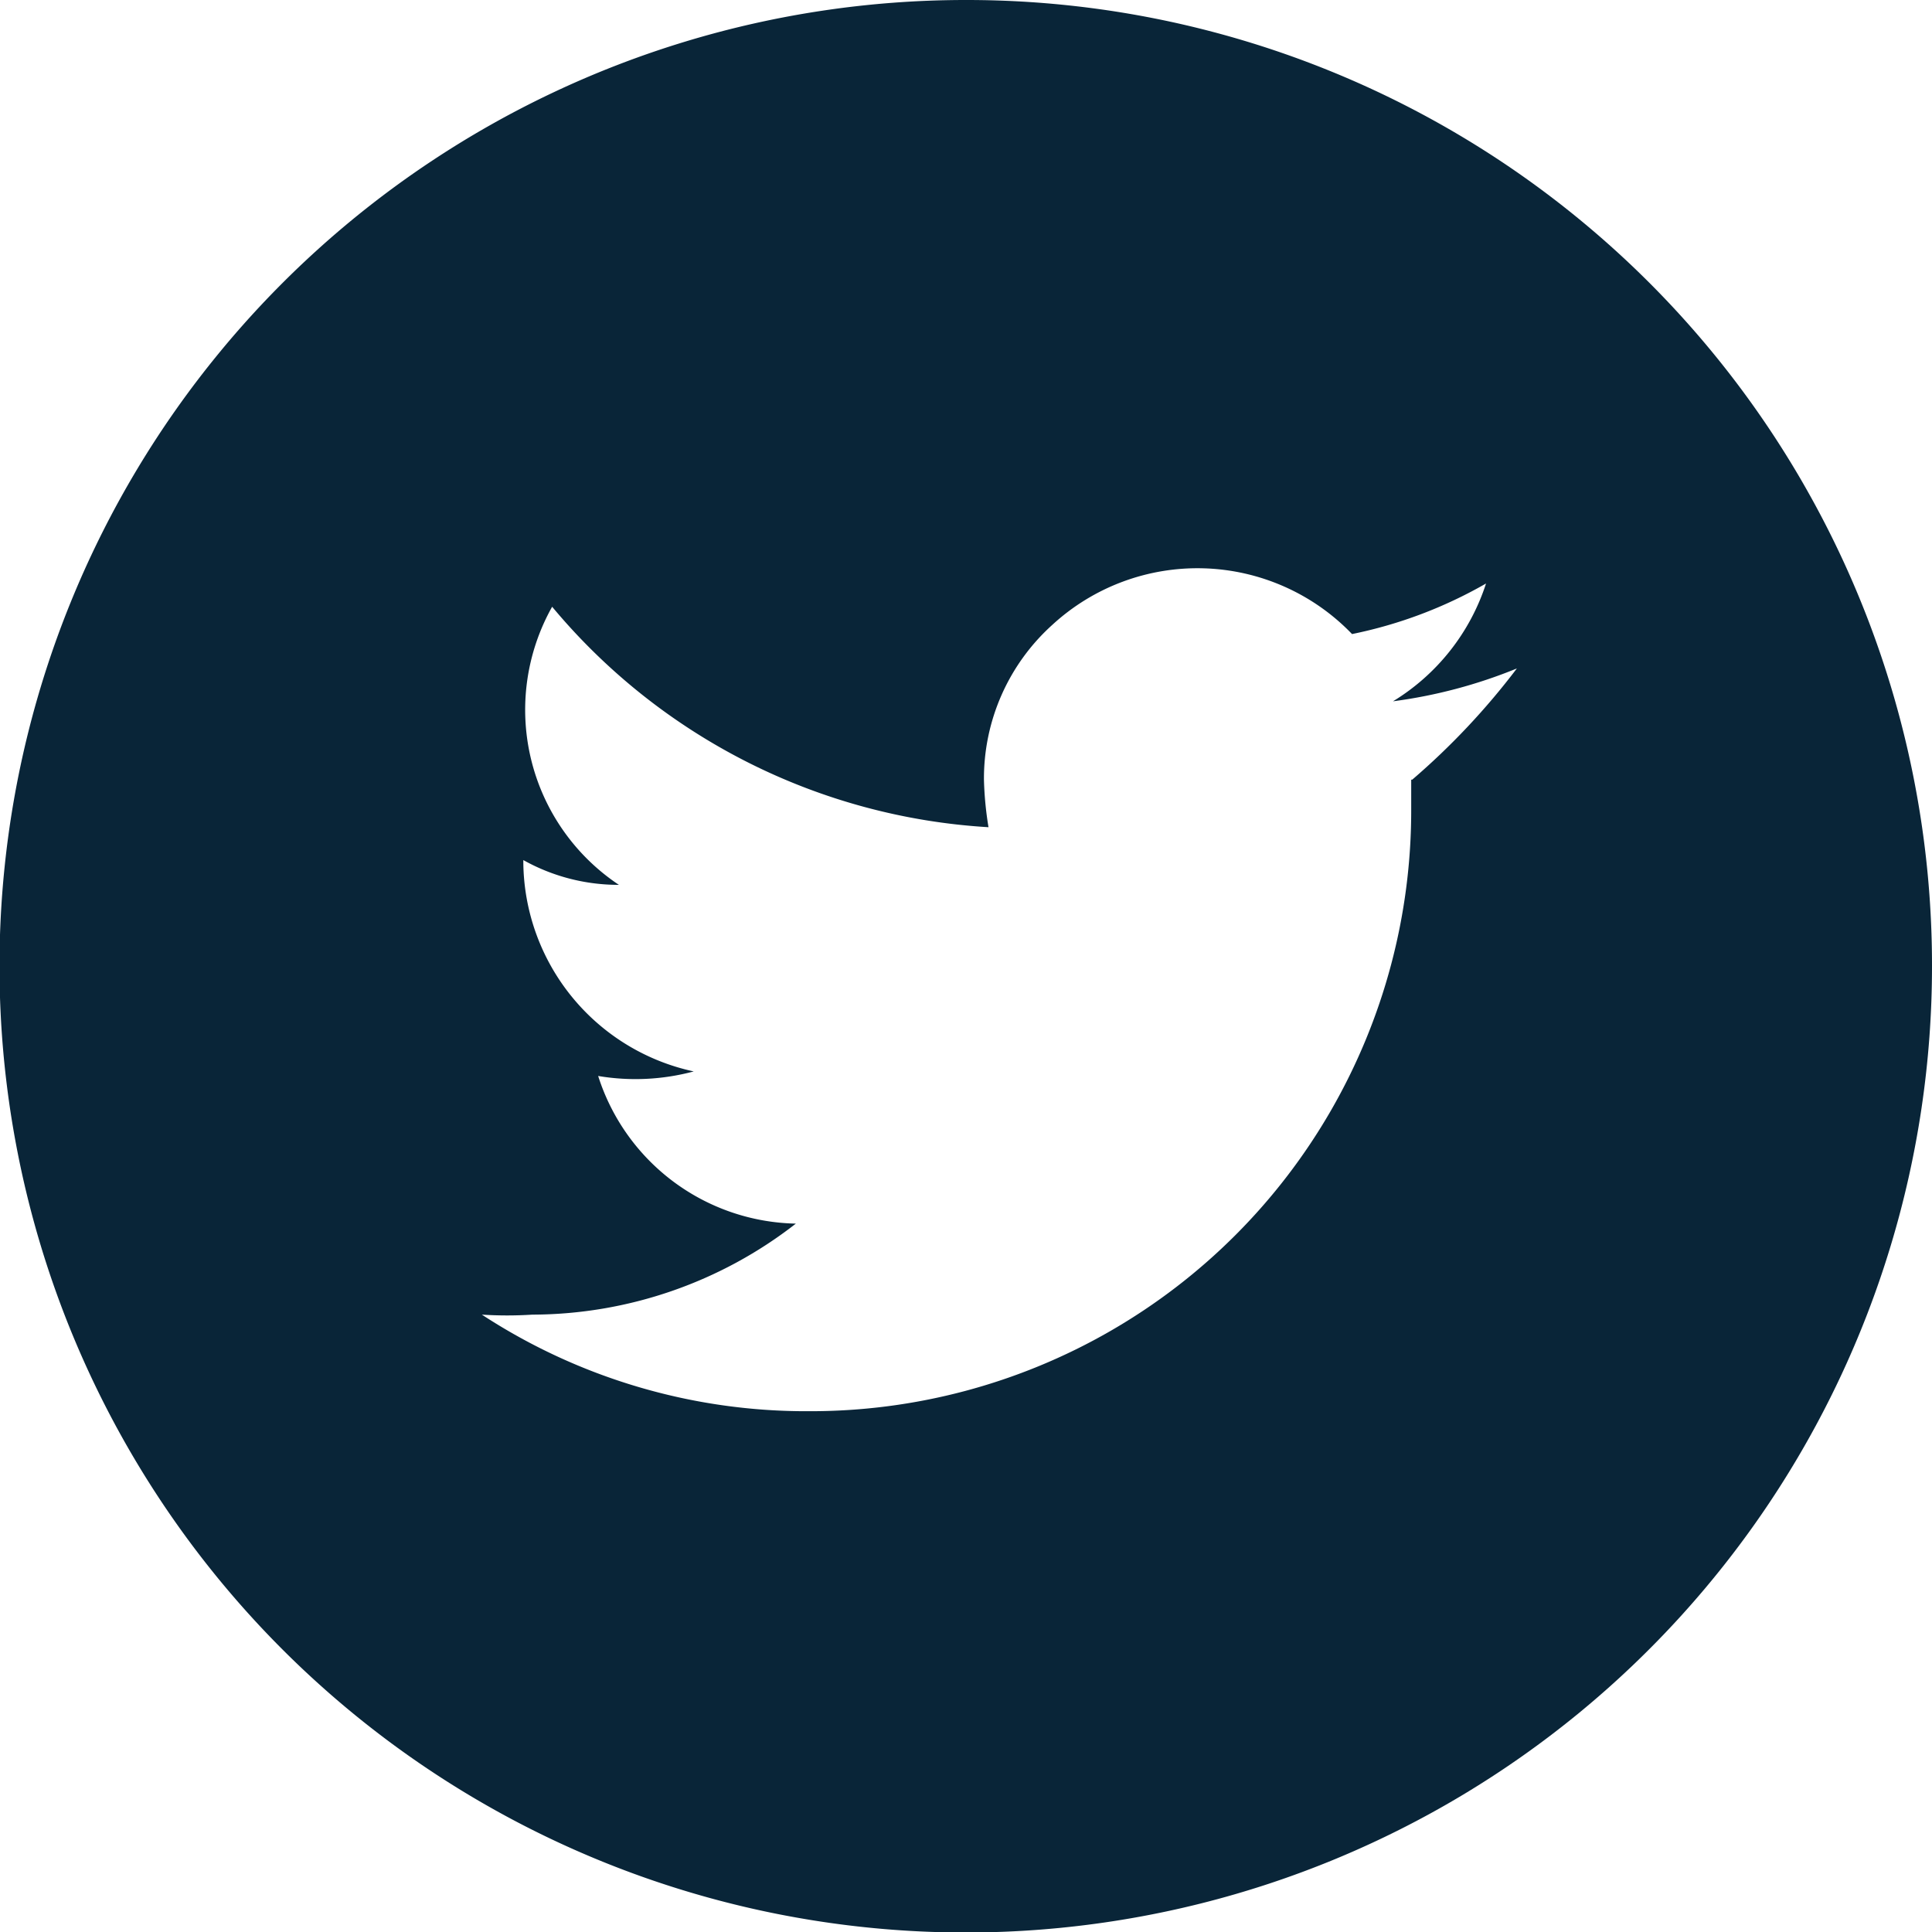
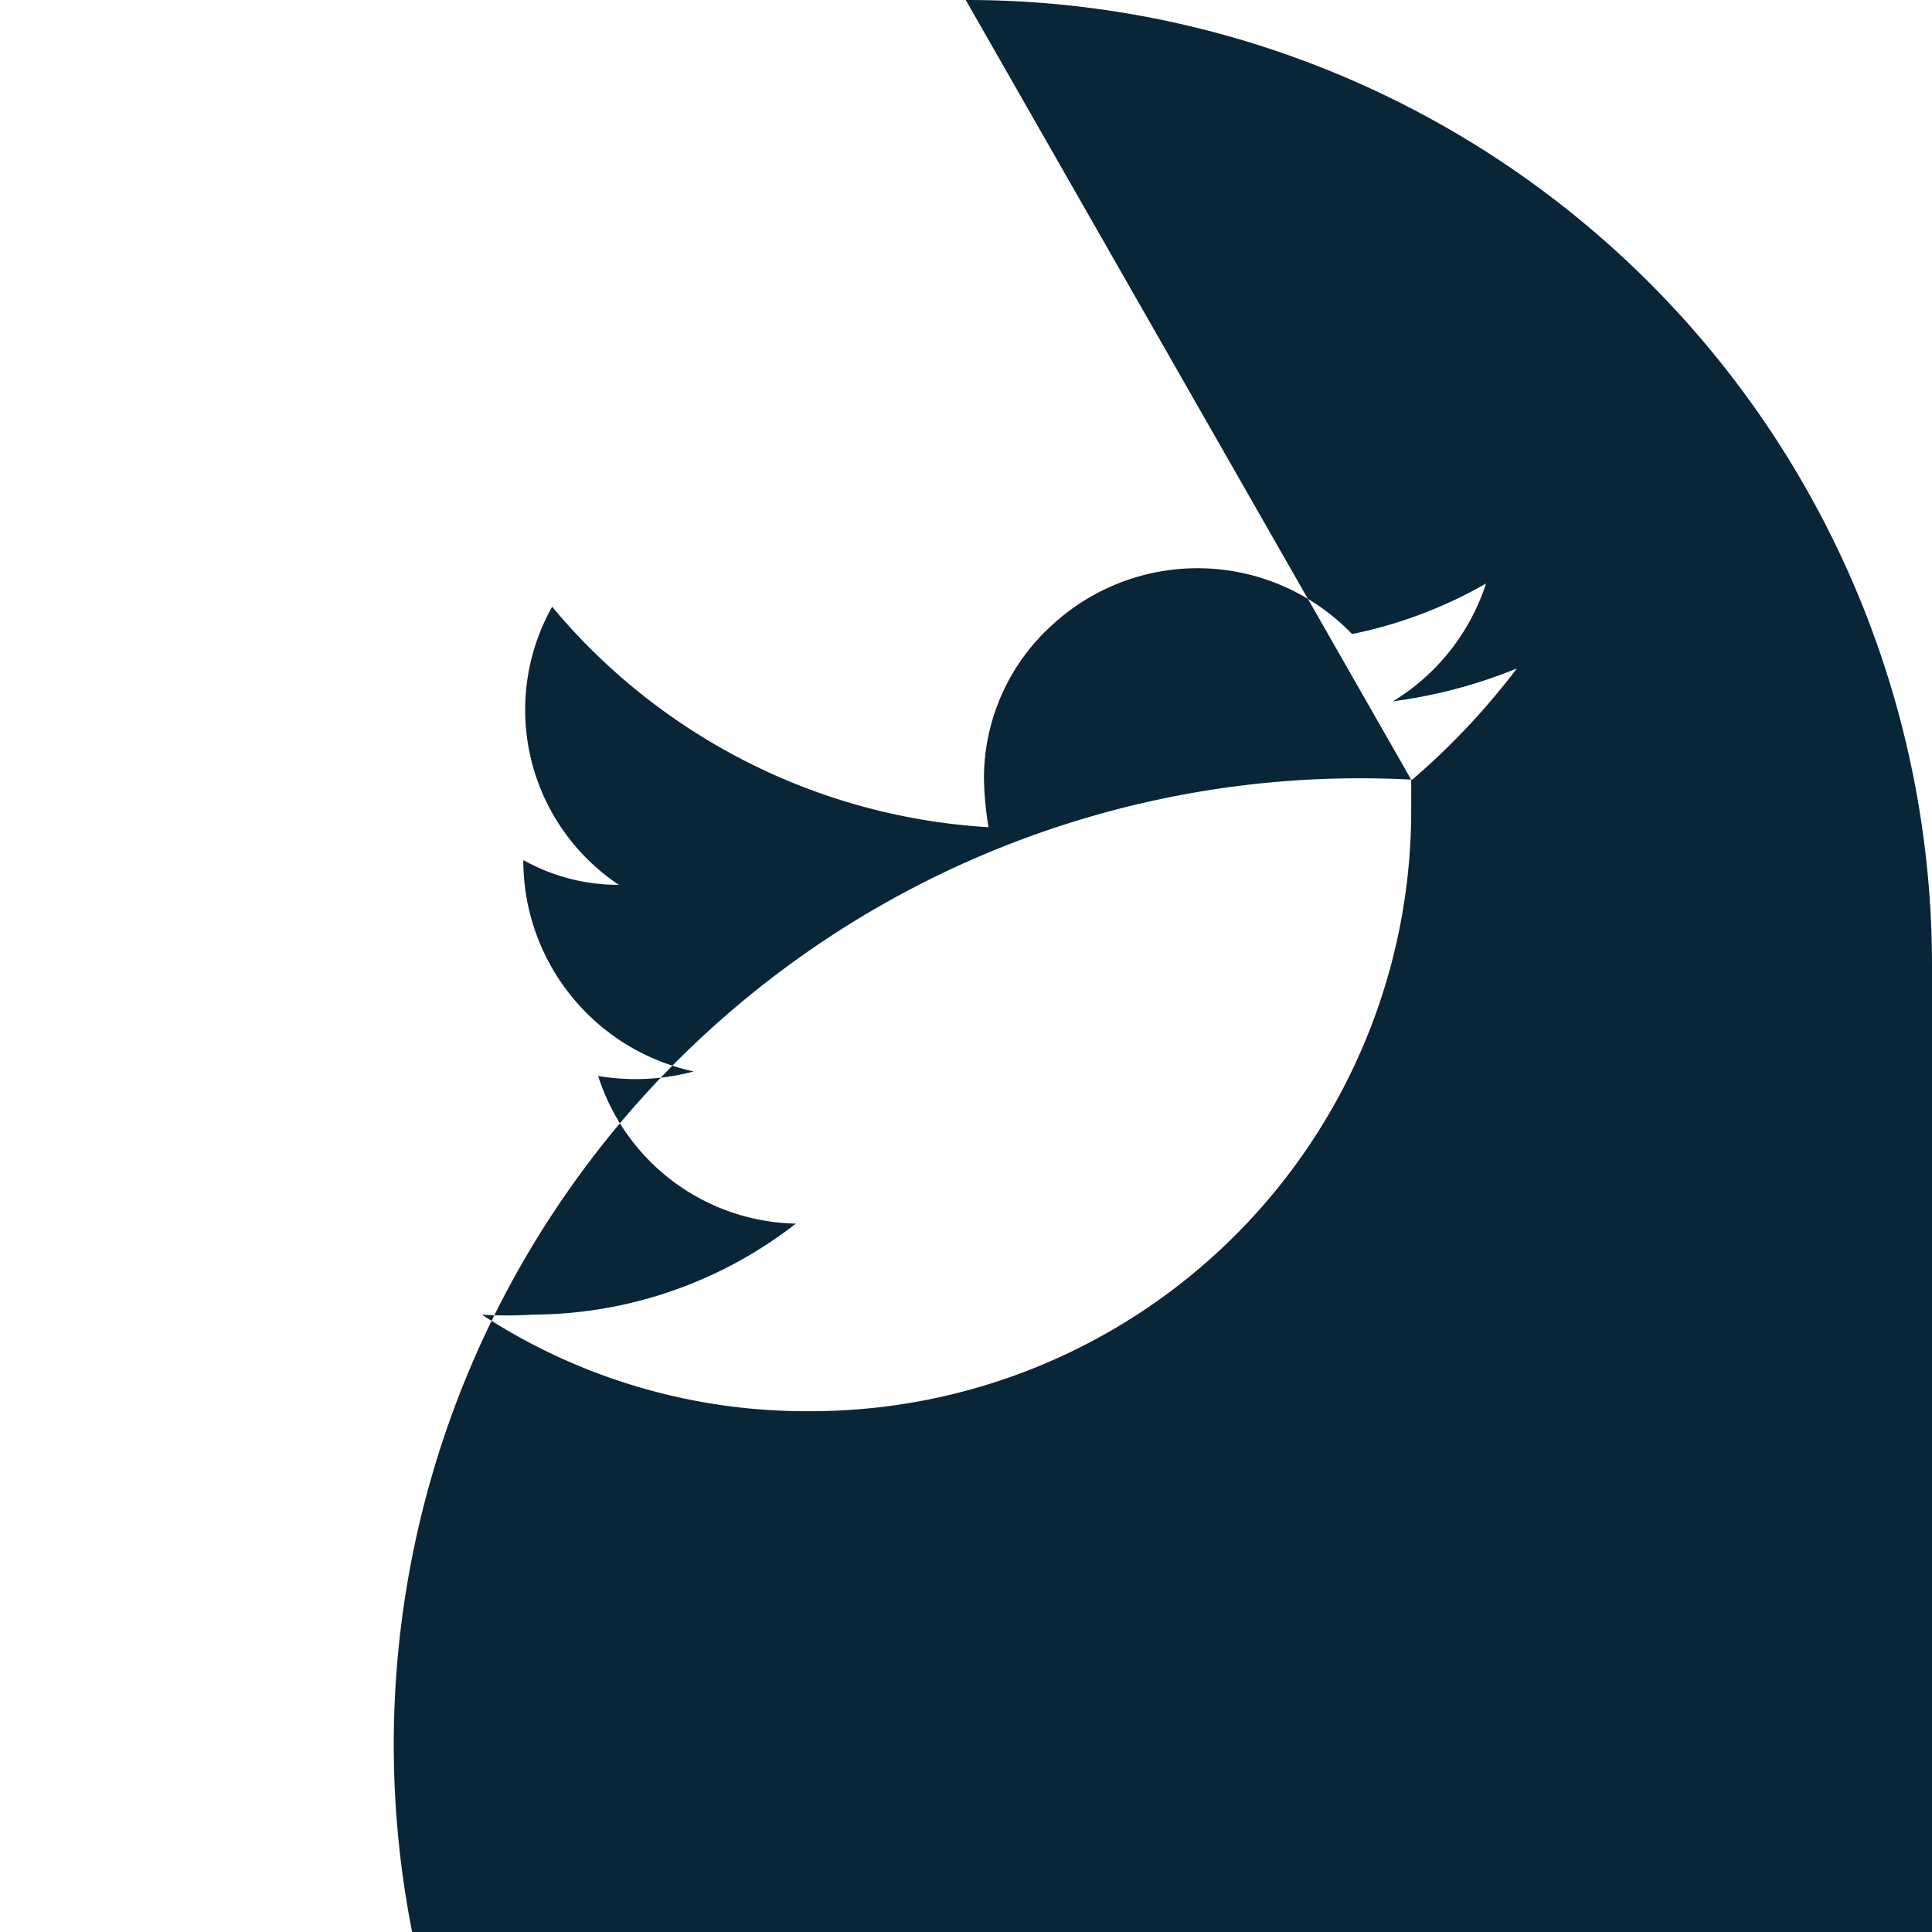
<svg xmlns="http://www.w3.org/2000/svg" width="38.21" height="38.21" viewBox="0 0 38.21 38.21">
  <defs>
    <style>
      .b9ba418b-febb-42fb-a269-2f40d8e6d350 {
        fill: #092538;
      }
    </style>
  </defs>
  <g id="bd98eec8-0618-4c39-a17a-d5bd6dc0a661" data-name="Layer 2">
    <g id="f84614fa-0470-4c6a-ad43-18df8a698735" data-name="art">
-       <path class="b9ba418b-febb-42fb-a269-2f40d8e6d350" d="M27.91,15.42V16A11.88,11.88,0,0,1,16,27.91,11.72,11.72,0,0,1,9.53,26a7.79,7.79,0,0,0,1,0,8.51,8.51,0,0,0,5.21-1.8,4.19,4.19,0,0,1-3.91-2.92,4.44,4.44,0,0,0,1.89-.09,4.27,4.27,0,0,1-3.37-4.13v-.05a3.85,3.85,0,0,0,1.89.49A4.16,4.16,0,0,1,10.92,12a12.17,12.17,0,0,0,8.63,4.36,6.82,6.82,0,0,1-.09-.94,4.09,4.09,0,0,1,1.35-3.06,4.24,4.24,0,0,1,5.93.18,8.86,8.86,0,0,0,2.65-1,4.27,4.27,0,0,1-1.84,2.33A9.87,9.87,0,0,0,30,13.22a14.18,14.18,0,0,1-2.07,2.2M19.1,0A19.11,19.11,0,1,0,38.21,19.1,19.09,19.09,0,0,0,19.1,0" />
+       <path class="b9ba418b-febb-42fb-a269-2f40d8e6d350" d="M27.91,15.42V16A11.88,11.88,0,0,1,16,27.91,11.72,11.72,0,0,1,9.53,26a7.79,7.79,0,0,0,1,0,8.51,8.51,0,0,0,5.21-1.8,4.19,4.19,0,0,1-3.91-2.92,4.44,4.44,0,0,0,1.89-.09,4.27,4.27,0,0,1-3.37-4.13v-.05a3.85,3.85,0,0,0,1.89.49A4.16,4.16,0,0,1,10.92,12a12.17,12.17,0,0,0,8.63,4.36,6.82,6.82,0,0,1-.09-.94,4.09,4.09,0,0,1,1.35-3.06,4.24,4.24,0,0,1,5.93.18,8.86,8.86,0,0,0,2.65-1,4.27,4.27,0,0,1-1.84,2.33A9.87,9.87,0,0,0,30,13.22a14.18,14.18,0,0,1-2.07,2.2A19.11,19.11,0,1,0,38.21,19.1,19.09,19.09,0,0,0,19.1,0" />
    </g>
  </g>
</svg>